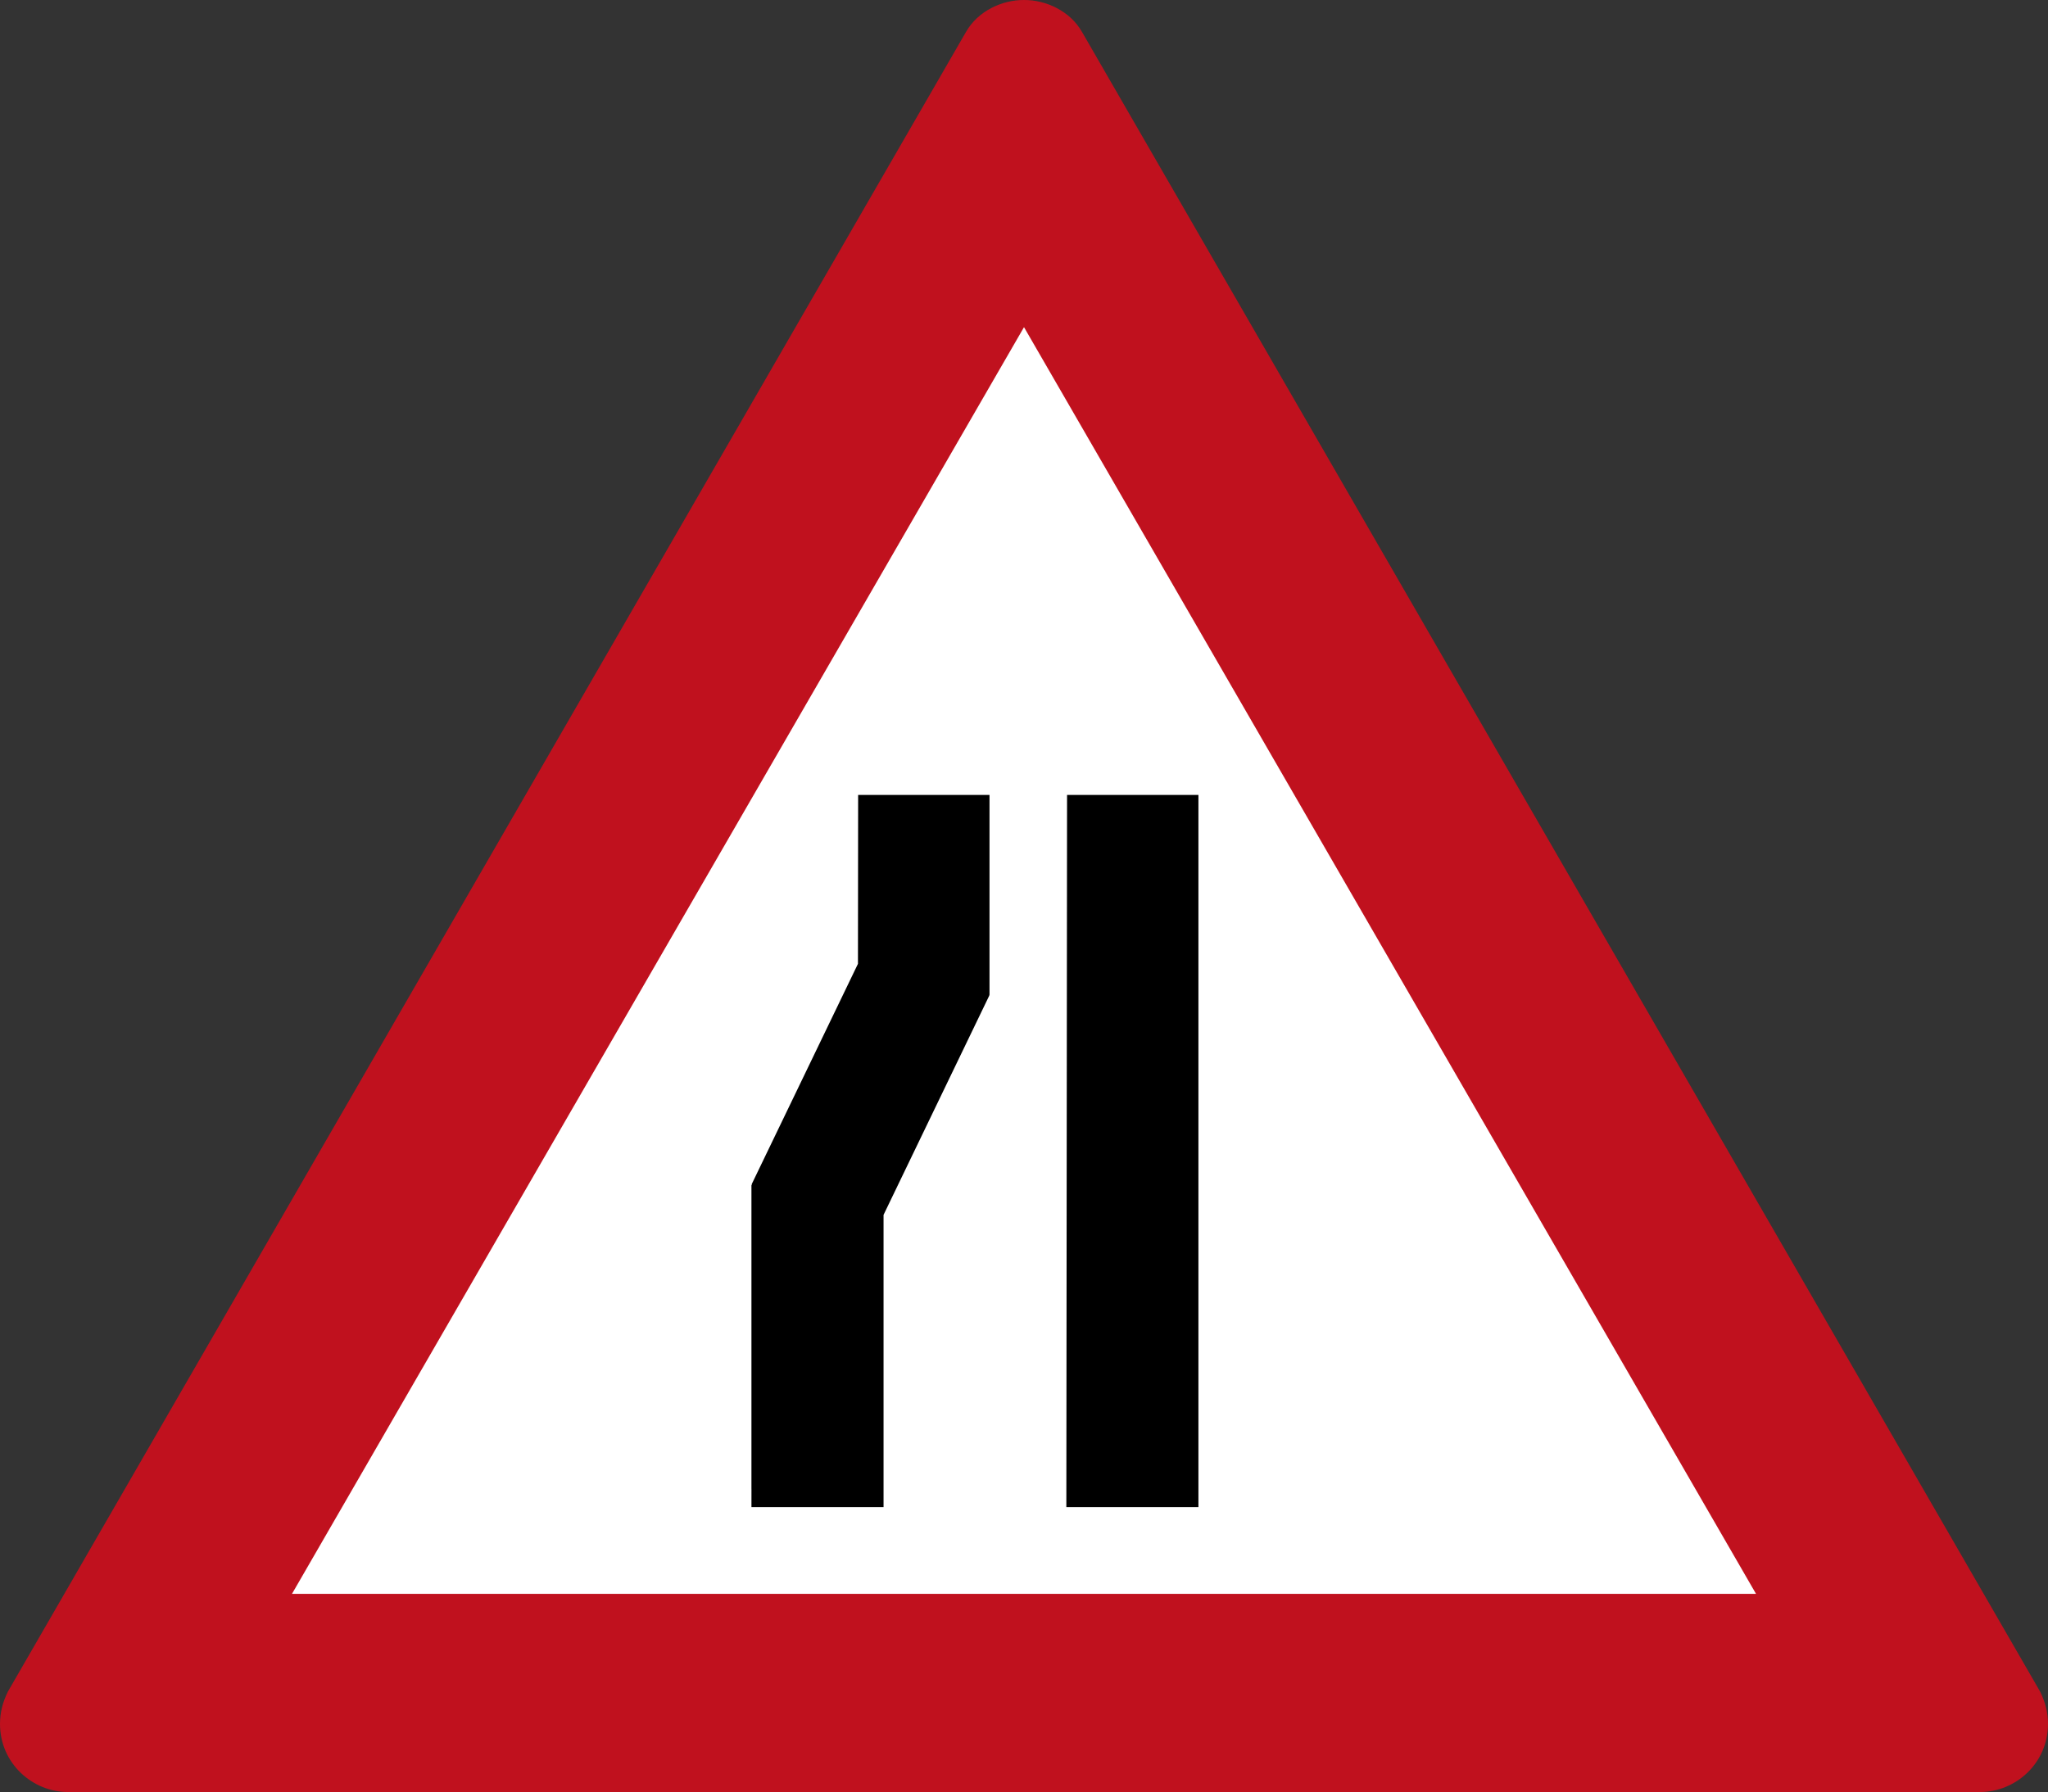
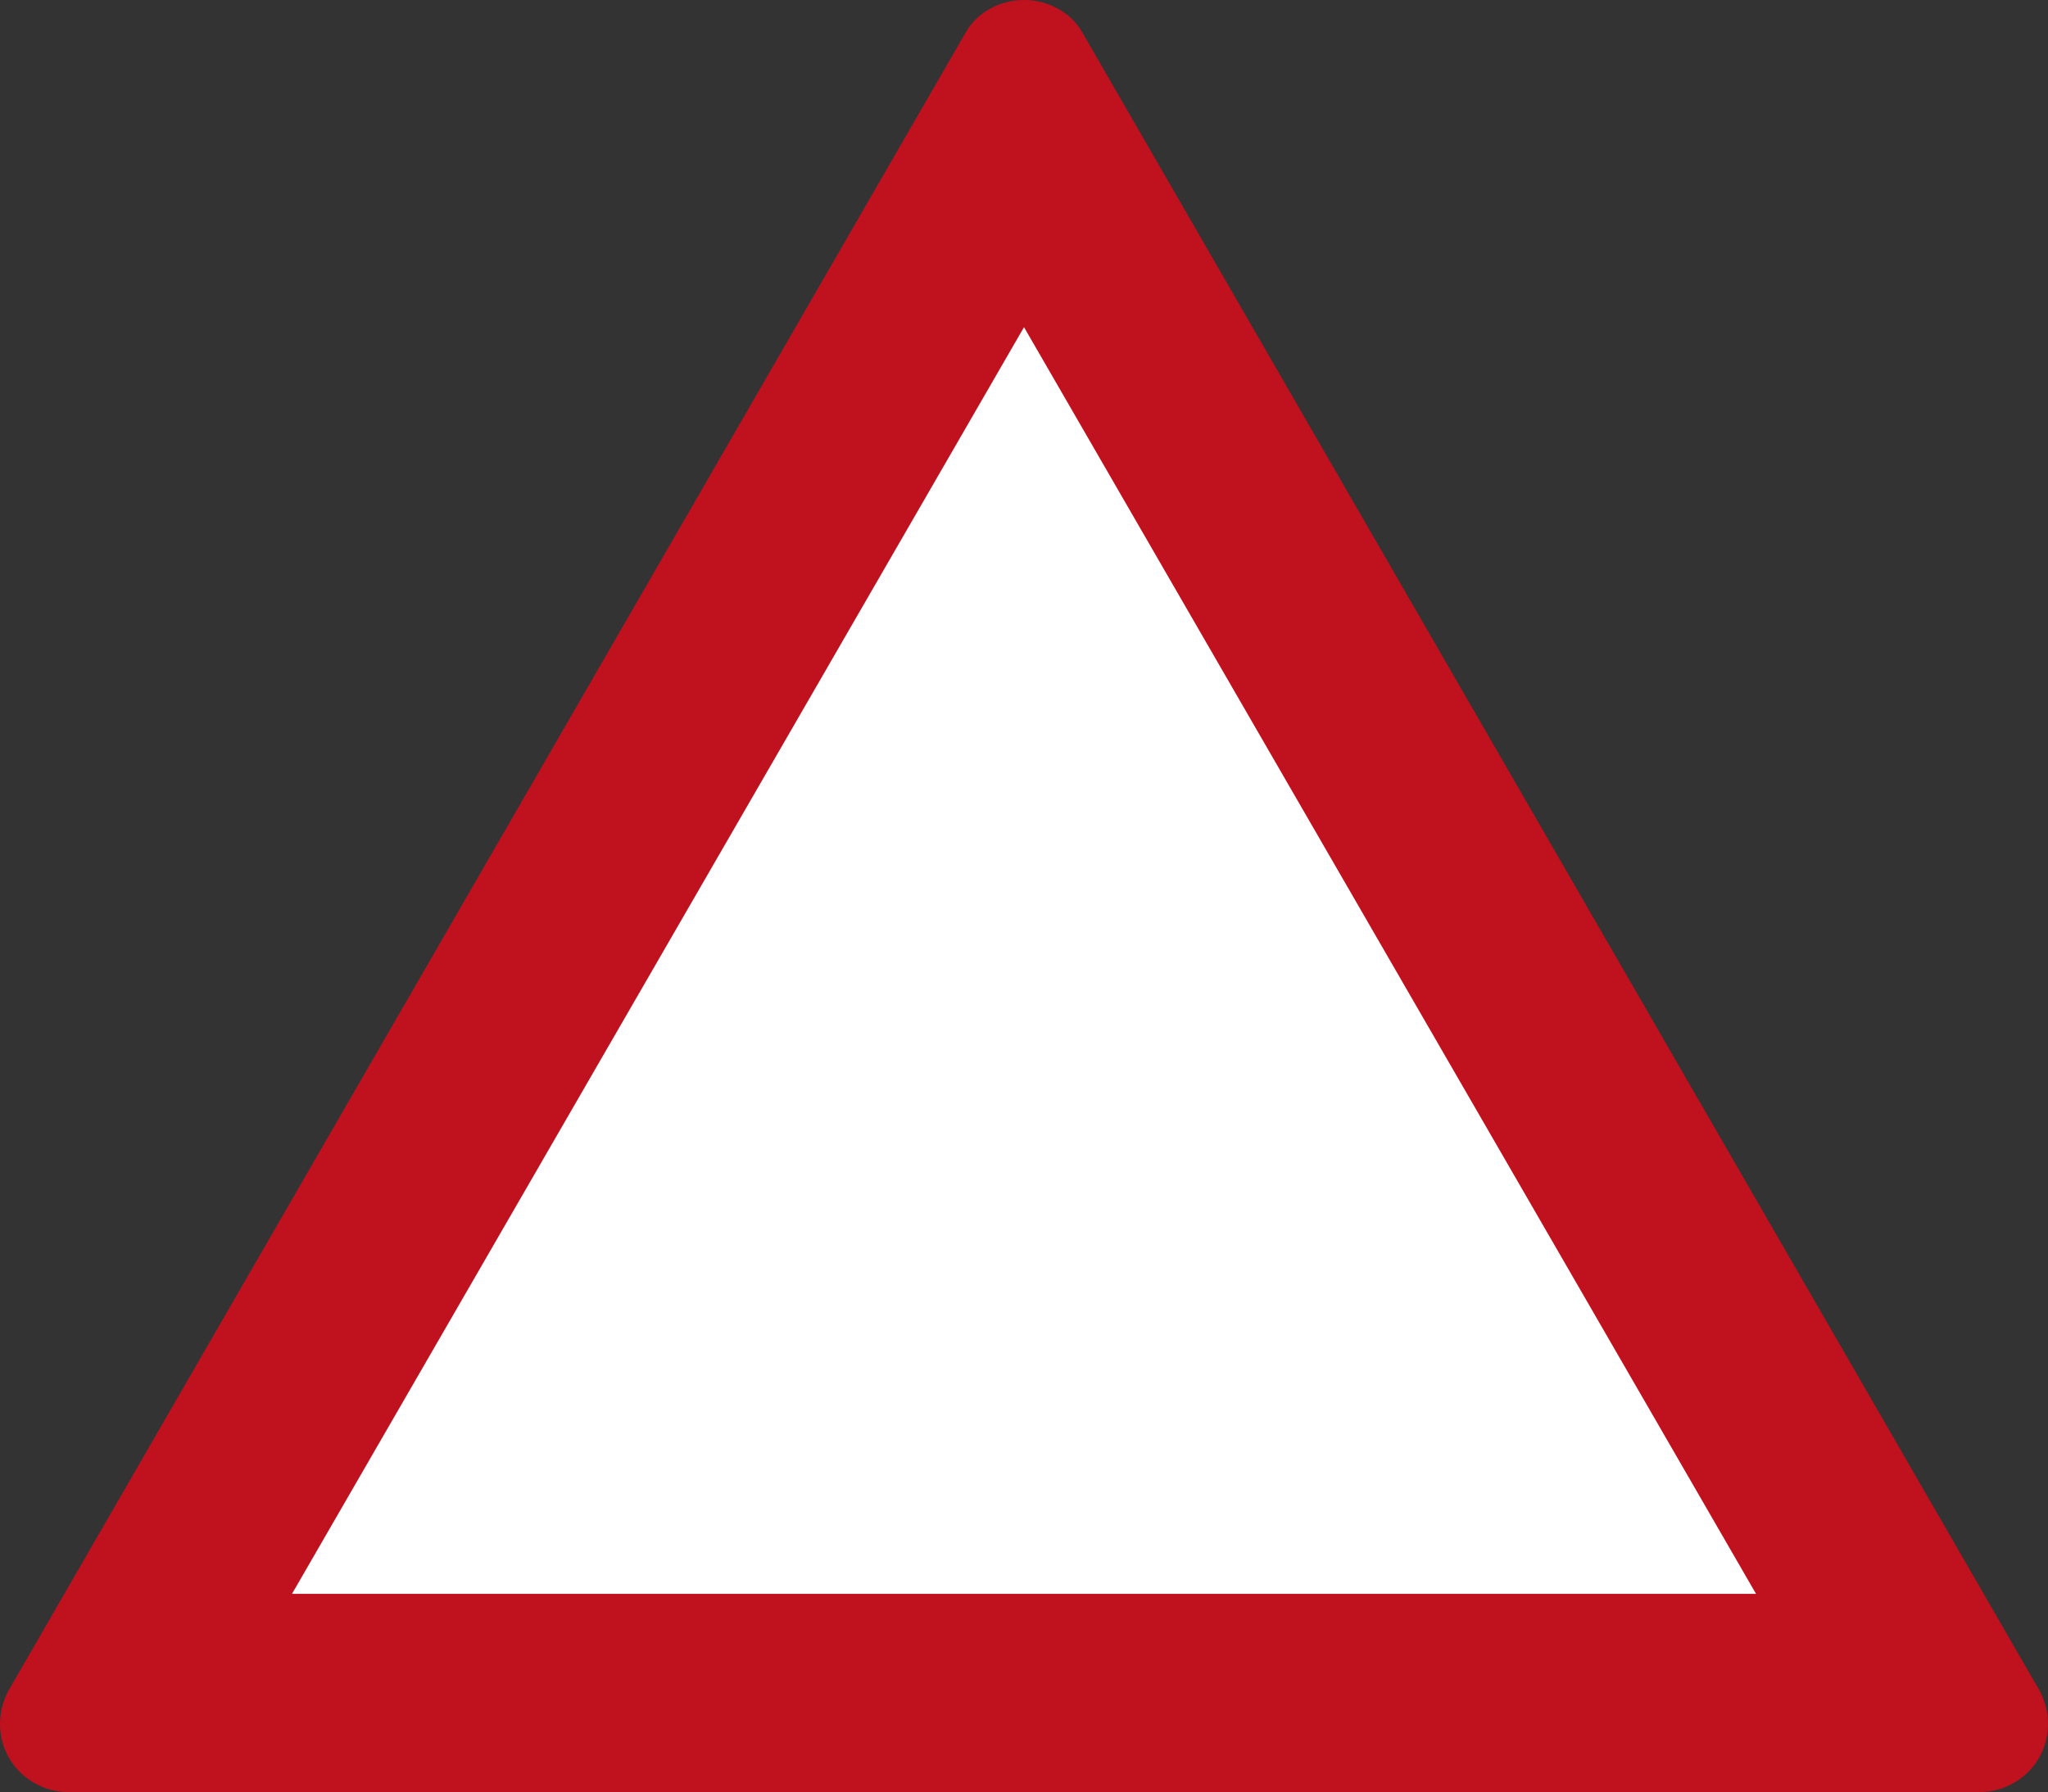
<svg xmlns="http://www.w3.org/2000/svg" xmlns:ns1="http://www.inkscape.org/namespaces/inkscape" xmlns:ns2="http://sodipodi.sourceforge.net/DTD/sodipodi-0.dtd" ns1:version="1.0 (4035a4fb49, 2020-05-01)" ns2:docname="Israel_road_sign_151.svg" id="svg3522" version="1.1" xml:space="preserve" width="568.125" height="497.228" viewBox="0 0 568.125 497.228">
  <rect x="0" y="0" width="568.125" height="497.228" fill="#333333" stroke="none" />
  <ns2:namedview ns1:document-rotation="0" ns1:object-paths="false" ns1:snap-global="true" width="568.125px" ns1:current-layer="svg3522" ns1:window-maximized="1" ns1:window-y="-9" ns1:window-x="-9" ns1:window-height="1001" ns1:window-width="1920" ns1:cy="226.62547" ns1:cx="332.72281" ns1:zoom="1.4142136" ns1:bbox-nodes="true" ns1:snap-bbox-edge-midpoints="true" ns1:snap-bbox="true" ns1:snap-smooth-nodes="true" ns1:snap-intersection-paths="true" ns1:guide-bbox="true" showguides="true" showgrid="false" ns1:pagecheckerboard="true" ns1:pageopacity="0.0" ns1:pageshadow="2" borderopacity="1.0" bordercolor="#666666" pagecolor="#ffffff" id="namedview11" />
  <defs id="defs3526" />
  <g transform="matrix(-1,0,0,1,568.125,0)" id="g5565">
    <path id="rect2419" style="display:inline;fill:#ffffff;fill-opacity:1;stroke-width:1.415;stroke-linecap:round" d="M 284.062,42.769 519.258,454.459 H 48.867 Z" ns2:nodetypes="cccc" />
    <path id="path1287-2" style="display:inline;fill:#c0111e;fill-opacity:1;fill-rule:nonzero;stroke:none;stroke-width:0.859" d="M 284.062,4.5425685e-4 C 277.941,-0.043 271.219,3.084 267.926,8.94 L 2.198,469.35 C 0.664,472.484 0.02,475.209 0,478.327 0,489.218 8.938,497.228 18.874,497.228 H 549.25 c 9.936,0 18.874,-8.01 18.874,-18.901 -0.02,-3.118 -0.664,-5.843 -2.198,-8.977 L 300.198,8.94 C 296.906,3.084 290.184,-0.043 284.062,4.5425685e-4 Z m 0,90.775 L 487.127,442.243 H 80.997 Z" ns2:nodetypes="cccccccccccccc" />
  </g>
-   <path id="path2836" style="opacity:1;fill:#000000;fill-opacity:1;stroke:#000000;stroke-width:0;stroke-linecap:butt;stroke-linejoin:miter;stroke-miterlimit:4;stroke-dasharray:none;stroke-opacity:1" d="m 296.007,220.575 -0.198,197.59 h 36.639 V 220.575 Z" />
-   <path id="path6985" style="opacity:1;fill:#000000;fill-opacity:1;stroke:#000000;stroke-width:0;stroke-linecap:butt;stroke-linejoin:miter;stroke-miterlimit:4;stroke-dasharray:none;stroke-opacity:1" d="m 238.05,220.575 -0.049,46.851 -29.451,61.098 v 0.19 l -0.097,0.202 v 84.198 l 0.008,-0.017 -0.004,5.066 h 36.644 v -81.077 l 29.33,-60.847 v -0.097 l 0.061,-0.125 v -55.442 z" />
</svg>